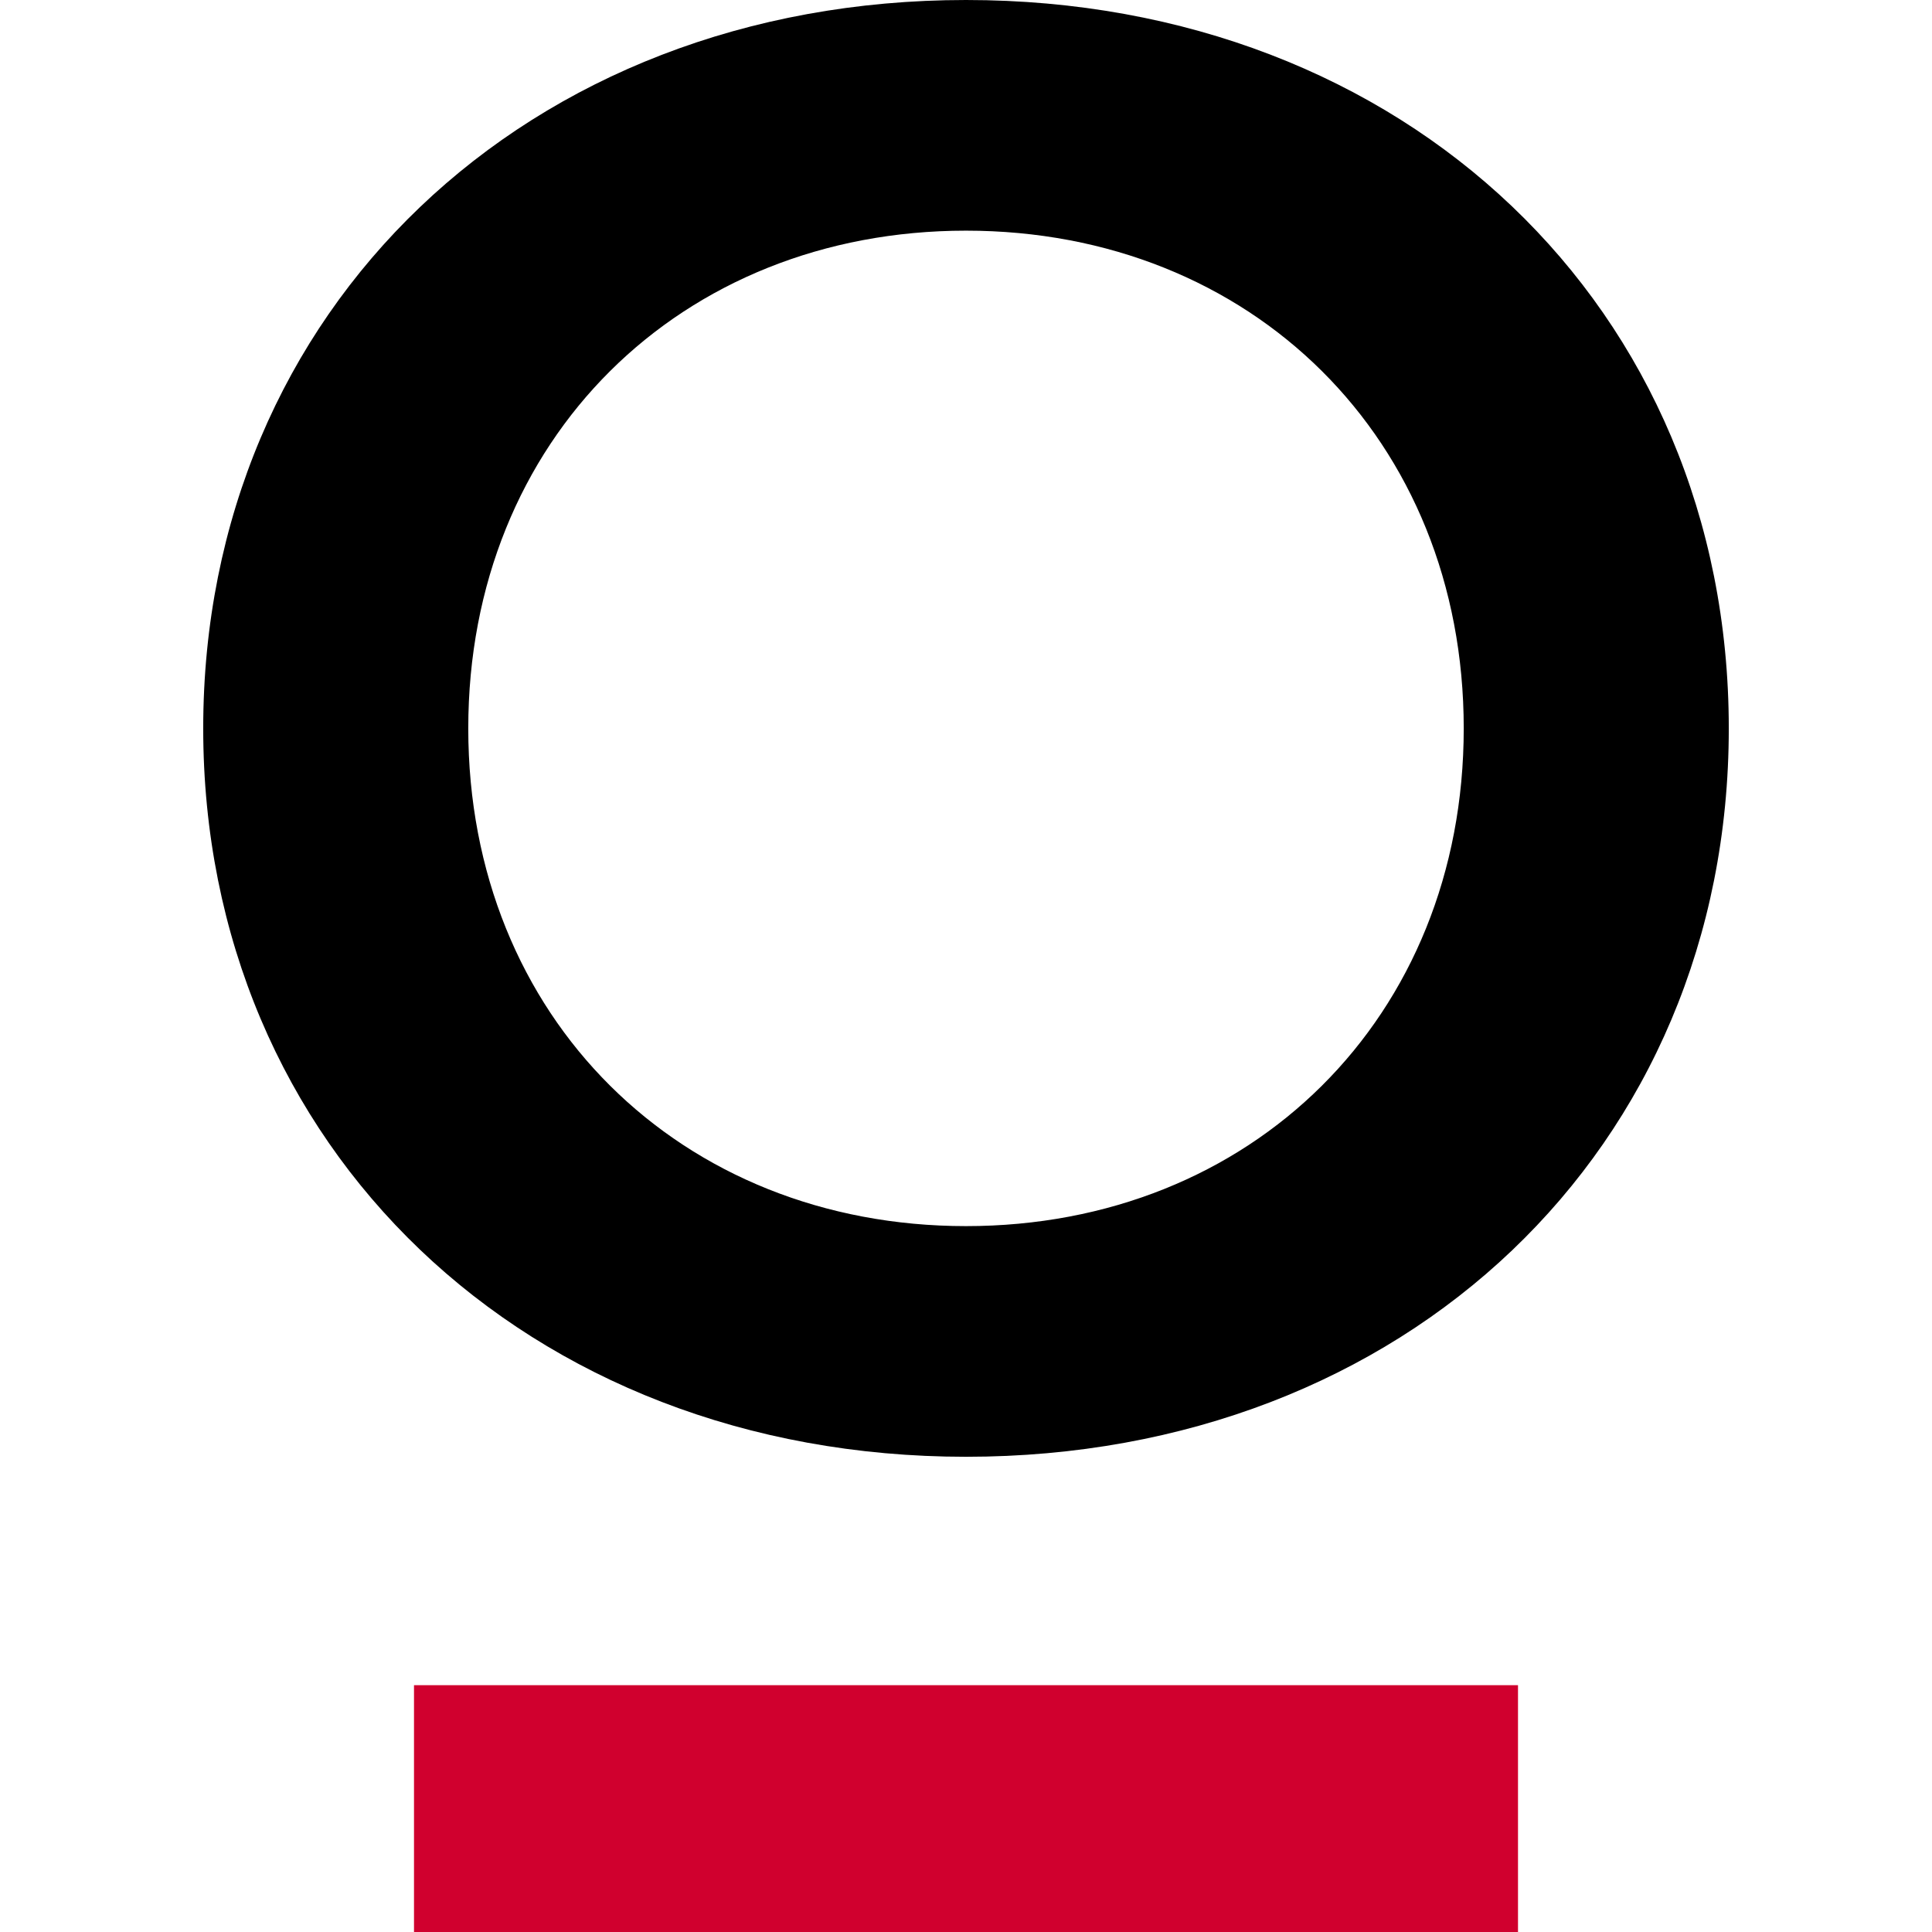
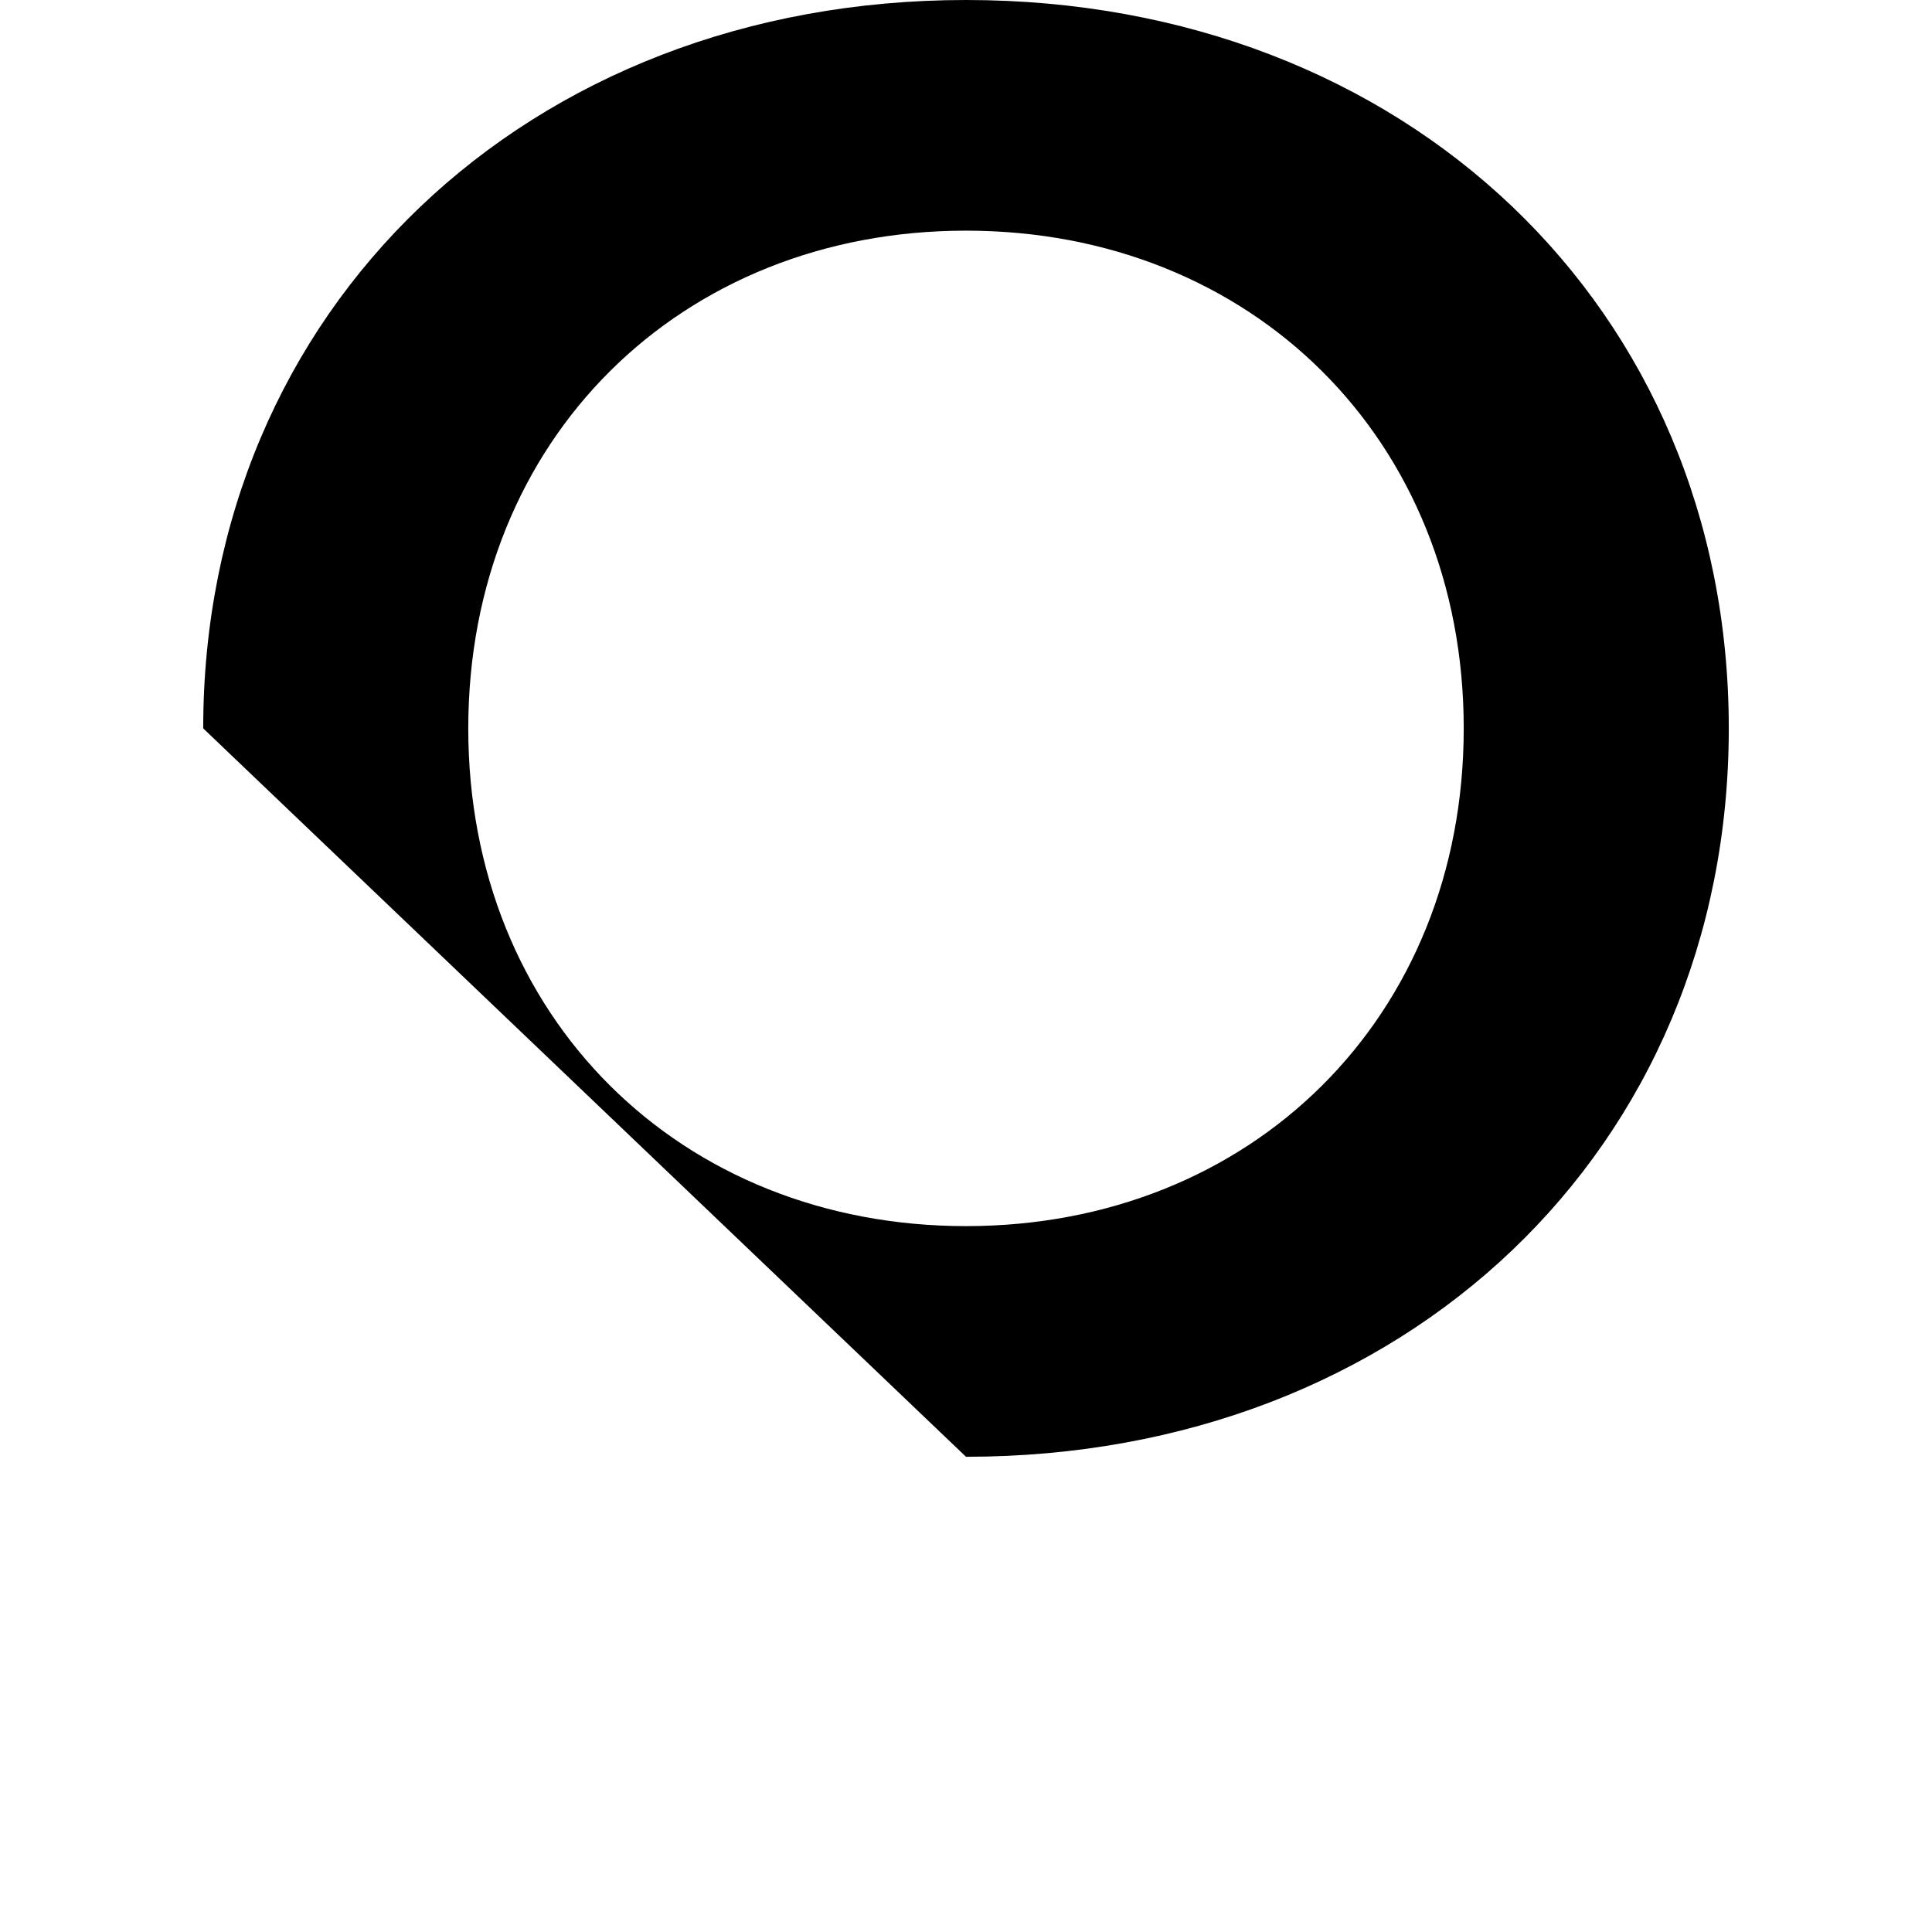
<svg xmlns="http://www.w3.org/2000/svg" xmlns:ns1="http://sodipodi.sourceforge.net/DTD/sodipodi-0.dtd" xmlns:ns2="http://www.inkscape.org/namespaces/inkscape" viewBox="0 0 1400 1400" height="1400" width="1400" xml:space="preserve" id="svg2" version="1.1" ns1:docname="redforts-logo-bare.svg" ns2:export-filename="png/o-bare-24.png" ns2:export-xdpi="1.645714283" ns2:export-ydpi="1.645714283" ns2:version="1.3.2 (091e20ef0f, 2023-11-25, custom)">
  <ns1:namedview pagecolor="white" bordercolor="#666666" borderopacity="1" objecttolerance="10" gridtolerance="10" guidetolerance="10" ns2:pageopacity="1" ns2:pageshadow="2" ns2:window-width="1920" ns2:window-height="1136" id="namedview7" showgrid="true" ns2:zoom="1.165312064" ns2:cx="829.3915683" ns2:cy="731.1346262" ns2:window-x="0" ns2:window-y="27" ns2:window-maximized="1" ns2:current-layer="svg2" ns2:showpageshadow="2" ns2:pagecheckerboard="0" ns2:deskcolor="#d1d1d1">
    <ns2:grid id="grid1" units="mm" originx="0" originy="0" spacingx="3.78" spacingy="3.78" empcolor="blue" empopacity="0.251" color="blue" opacity="0.125" empspacing="5" dotted="false" gridanglex="30" gridanglez="30" visible="true" />
  </ns1:namedview>
  <defs id="defs6" />
-   <path id="path3717" style="fill:black;fill-opacity:1;stroke:none" d="m 700,1055.634 c 318.156,0 552.741,-222.856 552.741,-527.817 C 1252.742,222.856 1018.156,0 700,0 381.844,0 147.258,224.322 147.258,527.817 c 0,303.495 234.585,527.817 552.742,527.817 z m 0,-167.142 c -206.728,0 -360.675,-151.014 -360.675,-360.675 0,-209.661 153.947,-360.675 360.675,-360.675 206.728,0 360.675,151.014 360.675,360.675 0,209.661 -153.947,360.675 -360.675,360.675 z" ns2:connector-curvature="0" />
-   <path d="M 1100,1400 H 300 v -178.852 h 800 z" style="fill:#d0002e;fill-opacity:1;fill-rule:nonzero;stroke:none" id="path52" ns2:connector-curvature="0" />
+   <path id="path3717" style="fill:black;fill-opacity:1;stroke:none" d="m 700,1055.634 c 318.156,0 552.741,-222.856 552.741,-527.817 C 1252.742,222.856 1018.156,0 700,0 381.844,0 147.258,224.322 147.258,527.817 z m 0,-167.142 c -206.728,0 -360.675,-151.014 -360.675,-360.675 0,-209.661 153.947,-360.675 360.675,-360.675 206.728,0 360.675,151.014 360.675,360.675 0,209.661 -153.947,360.675 -360.675,360.675 z" ns2:connector-curvature="0" />
</svg>